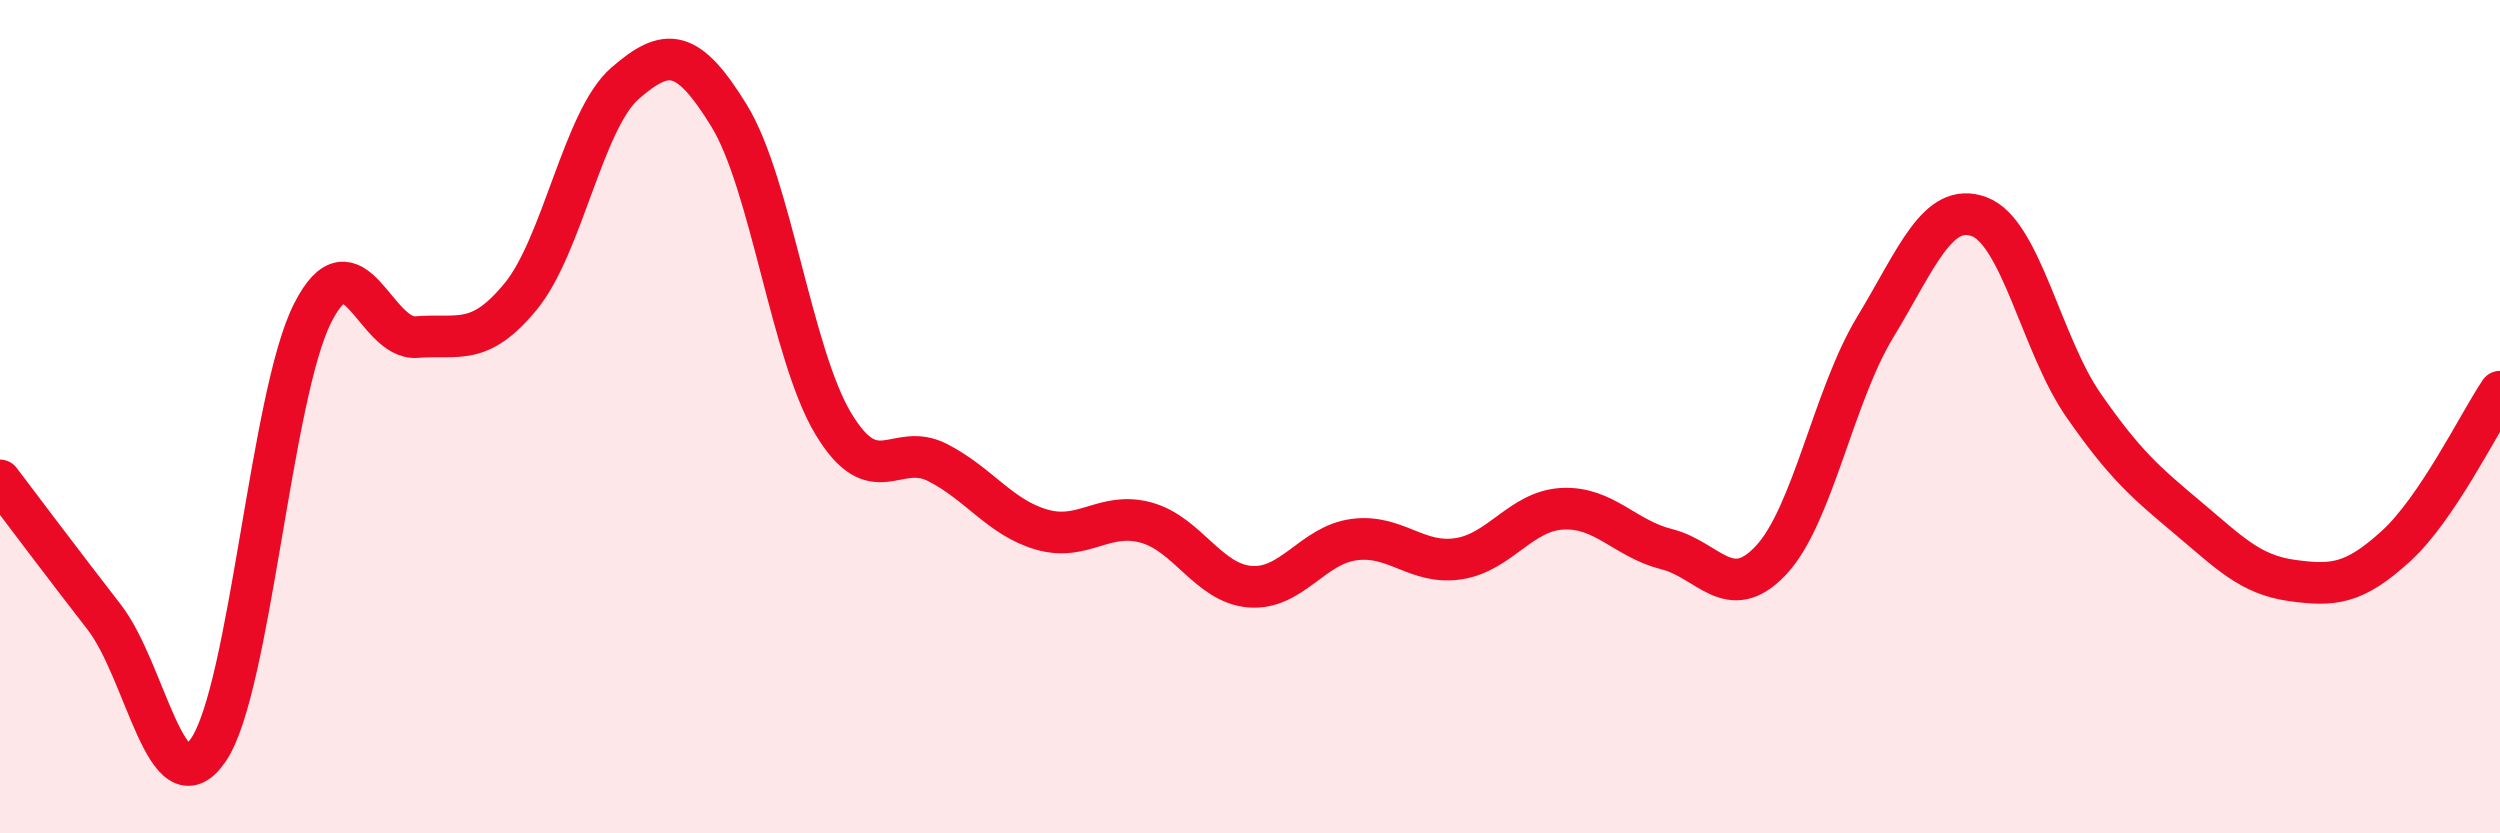
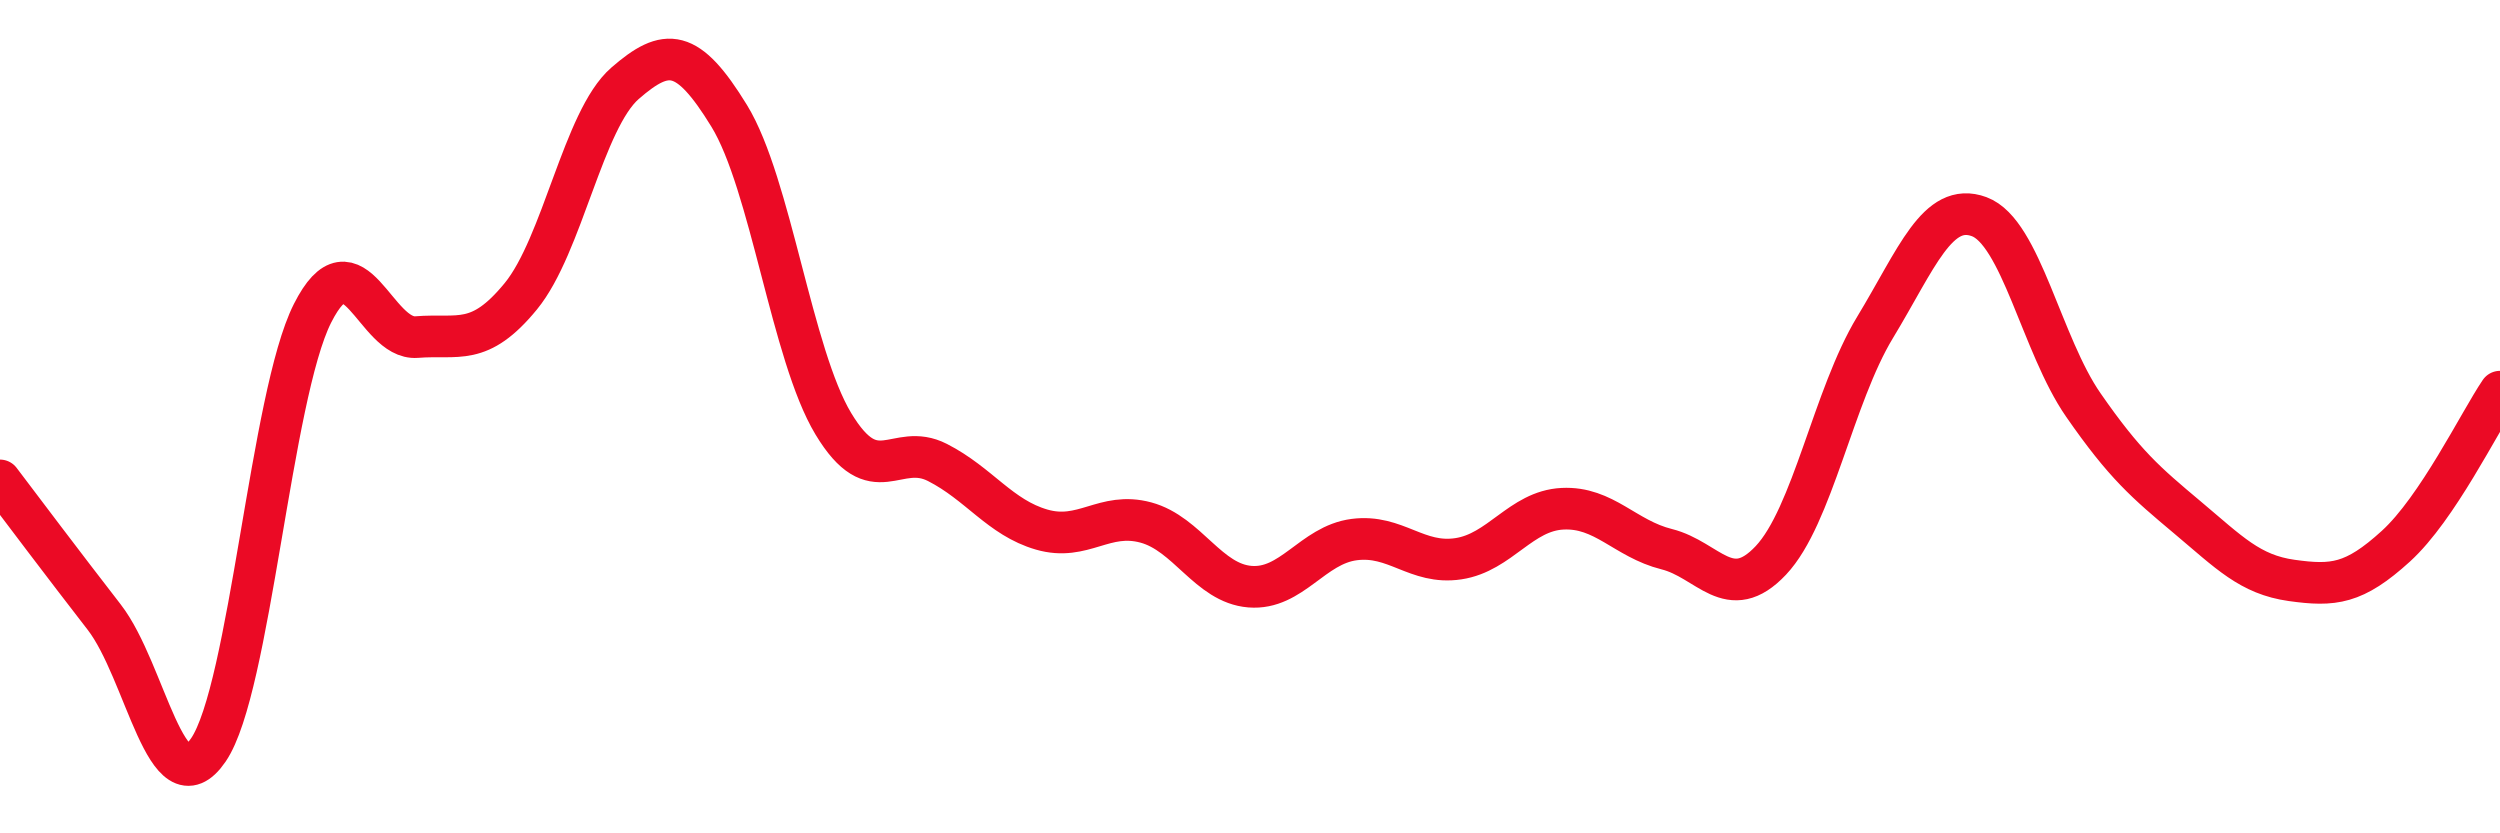
<svg xmlns="http://www.w3.org/2000/svg" width="60" height="20" viewBox="0 0 60 20">
-   <path d="M 0,11.53 C 0.5,12.19 1.5,13.52 2.5,14.81 C 3.5,16.1 4,19.46 5,18 C 6,16.54 6.5,9.5 7.5,7.52 C 8.5,5.54 9,8.17 10,8.09 C 11,8.01 11.5,8.33 12.5,7.11 C 13.5,5.89 14,2.87 15,2 C 16,1.13 16.5,1.15 17.5,2.78 C 18.5,4.41 19,8.51 20,10.17 C 21,11.83 21.5,10.59 22.5,11.1 C 23.5,11.61 24,12.42 25,12.71 C 26,13 26.5,12.27 27.5,12.54 C 28.5,12.81 29,14 30,14.08 C 31,14.16 31.5,13.08 32.5,12.95 C 33.5,12.82 34,13.56 35,13.41 C 36,13.26 36.5,12.26 37.5,12.21 C 38.5,12.16 39,12.93 40,13.18 C 41,13.43 41.5,14.51 42.5,13.45 C 43.5,12.39 44,9.51 45,7.86 C 46,6.21 46.5,4.83 47.5,5.2 C 48.5,5.57 49,8.28 50,9.72 C 51,11.16 51.5,11.58 52.5,12.42 C 53.5,13.26 54,13.79 55,13.93 C 56,14.07 56.5,14.02 57.5,13.11 C 58.5,12.2 59.5,10.14 60,9.4L60 20L0 20Z" fill="#EB0A25" opacity="0.1" stroke-linecap="round" stroke-linejoin="round" />
  <path d="M 0,11.53 C 0.5,12.19 1.5,13.52 2.5,14.81 C 3.5,16.1 4,19.46 5,18 C 6,16.54 6.5,9.5 7.5,7.52 C 8.5,5.54 9,8.17 10,8.09 C 11,8.01 11.5,8.33 12.5,7.11 C 13.5,5.89 14,2.87 15,2 C 16,1.13 16.5,1.15 17.5,2.78 C 18.5,4.41 19,8.51 20,10.17 C 21,11.83 21.5,10.59 22.5,11.1 C 23.5,11.61 24,12.42 25,12.71 C 26,13 26.5,12.27 27.5,12.54 C 28.5,12.81 29,14 30,14.08 C 31,14.16 31.5,13.08 32.5,12.95 C 33.5,12.82 34,13.56 35,13.41 C 36,13.26 36.5,12.26 37.5,12.21 C 38.5,12.16 39,12.93 40,13.18 C 41,13.43 41.5,14.51 42.5,13.45 C 43.5,12.39 44,9.51 45,7.86 C 46,6.21 46.5,4.83 47.5,5.2 C 48.5,5.57 49,8.28 50,9.72 C 51,11.16 51.5,11.58 52.5,12.42 C 53.5,13.26 54,13.79 55,13.93 C 56,14.07 56.5,14.02 57.5,13.11 C 58.5,12.2 59.5,10.14 60,9.4" stroke="#EB0A25" stroke-width="1" fill="none" stroke-linecap="round" stroke-linejoin="round" />
</svg>